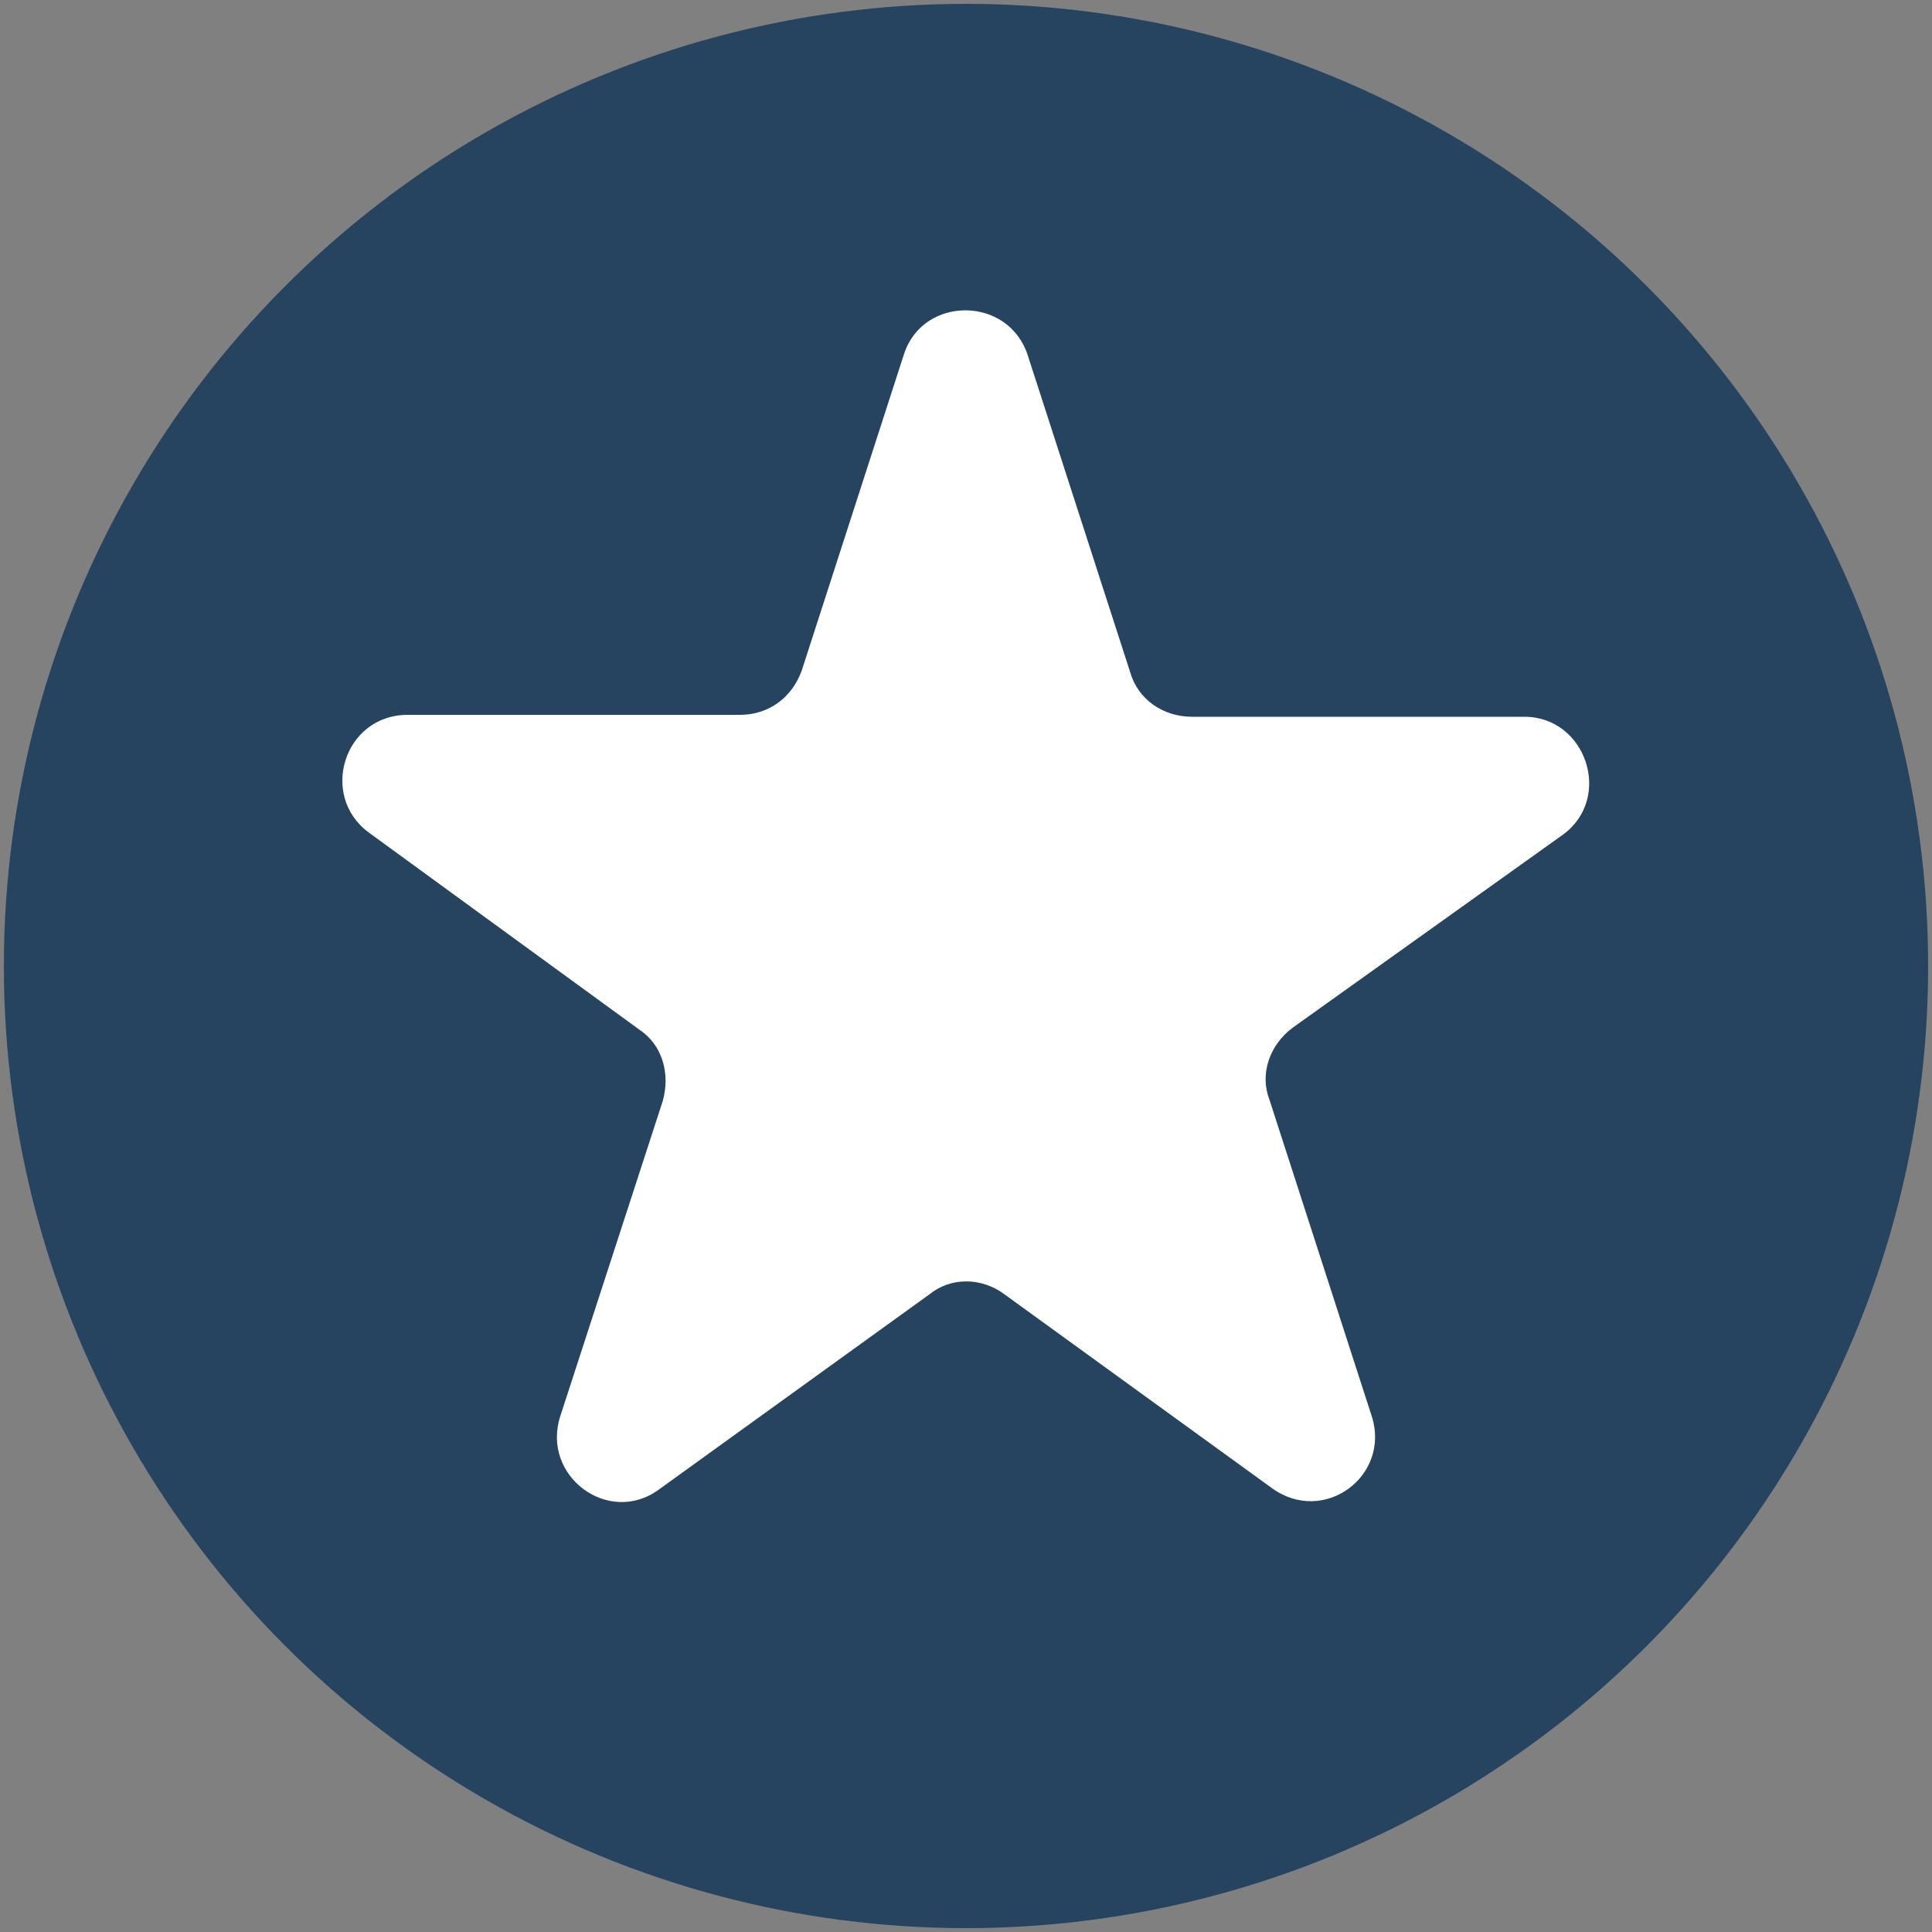
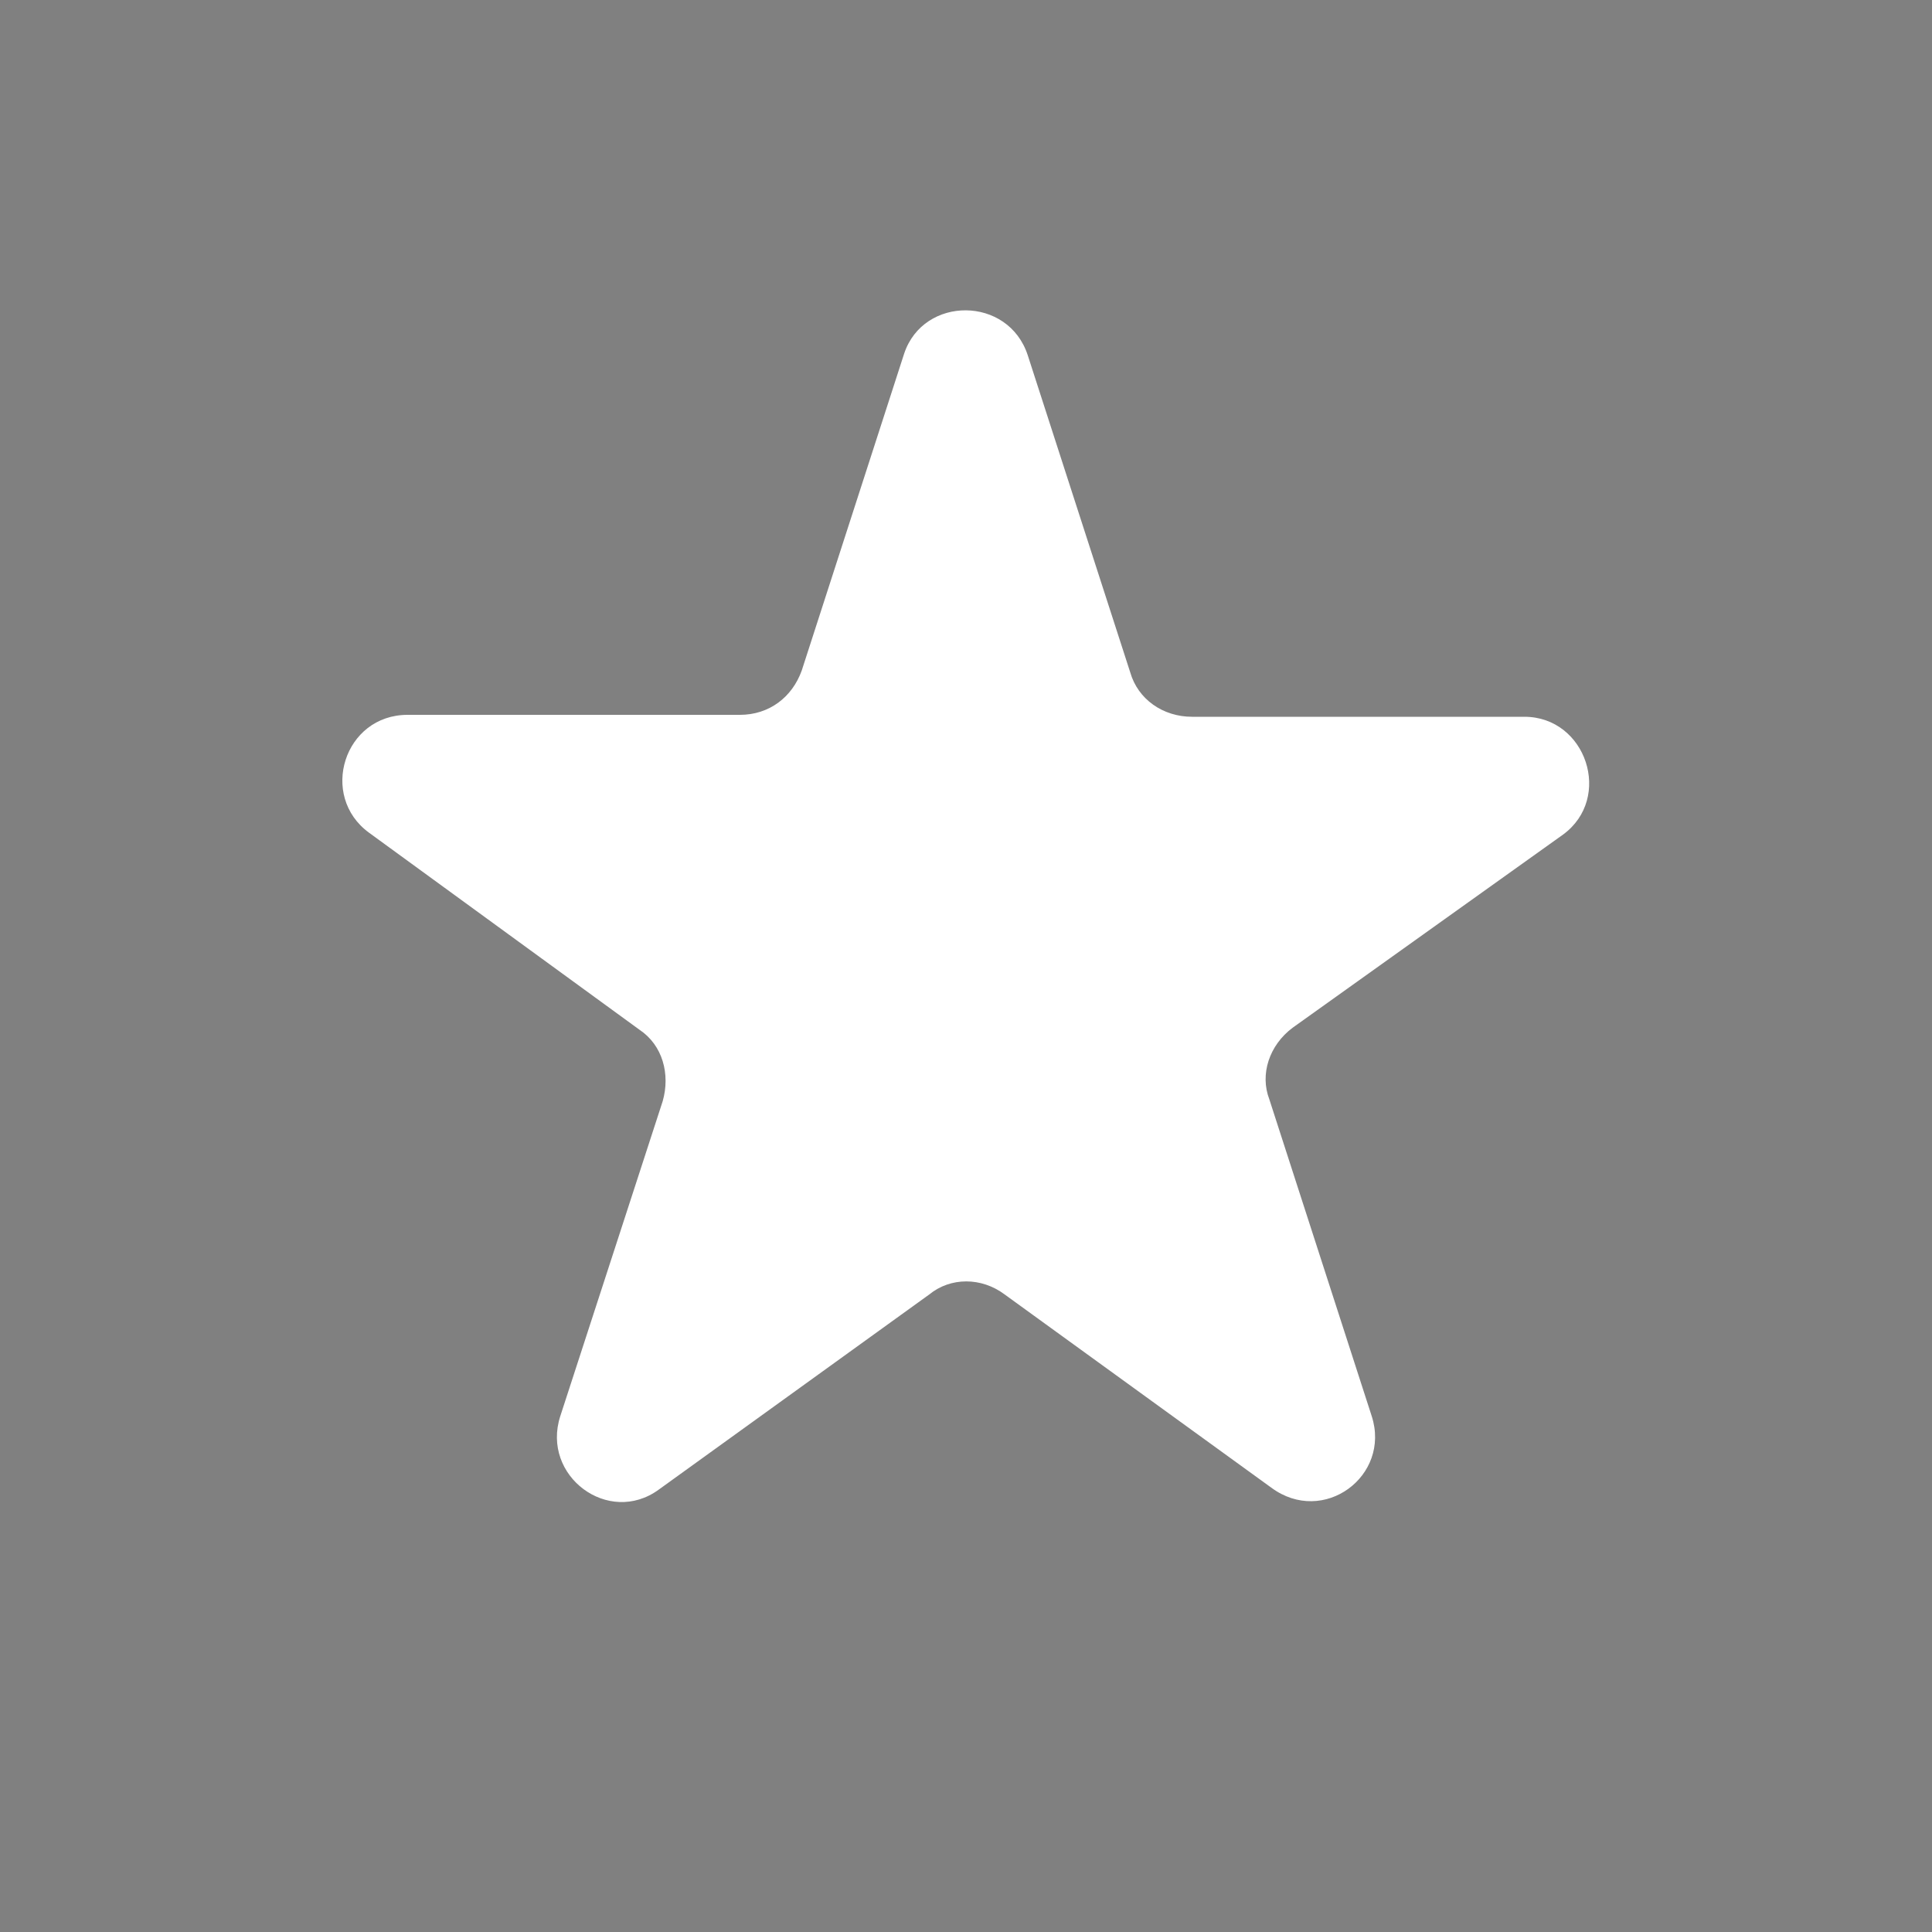
<svg xmlns="http://www.w3.org/2000/svg" id="Layer_1" x="0px" y="0px" viewBox="0 0 100 100" style="enable-background:new 0 0 100 100;" xml:space="preserve">
  <rect x="0" y="0" width="100" height="100" fill="#808080" stroke="none" />
  <style type="text/css">	.st0{fill:#264460;}	.st1{fill:#FFFFFF;}</style>
-   <circle class="st0" cx="50" cy="50" r="49.8" />
  <path class="st1" d="M53.2,18.4l5.3,16.4c0.4,1.4,1.7,2.3,3.2,2.3h17.2c3.2,0,4.6,4.2,2,6.1L66.9,53.2c-1.2,0.9-1.7,2.4-1.2,3.7 L71,73.3c1,3.1-2.5,5.7-5.2,3.7L52,67c-1.2-0.9-2.8-0.9-3.9,0L34.1,77.1C31.5,79,28,76.4,29,73.3L34.3,57c0.4-1.4,0-2.9-1.2-3.7 L19.1,43.1c-2.6-1.9-1.3-6.1,2-6.1h17.2c1.5,0,2.7-0.9,3.2-2.3l5.3-16.4C47.8,15.3,52.2,15.3,53.2,18.4z" />
</svg>